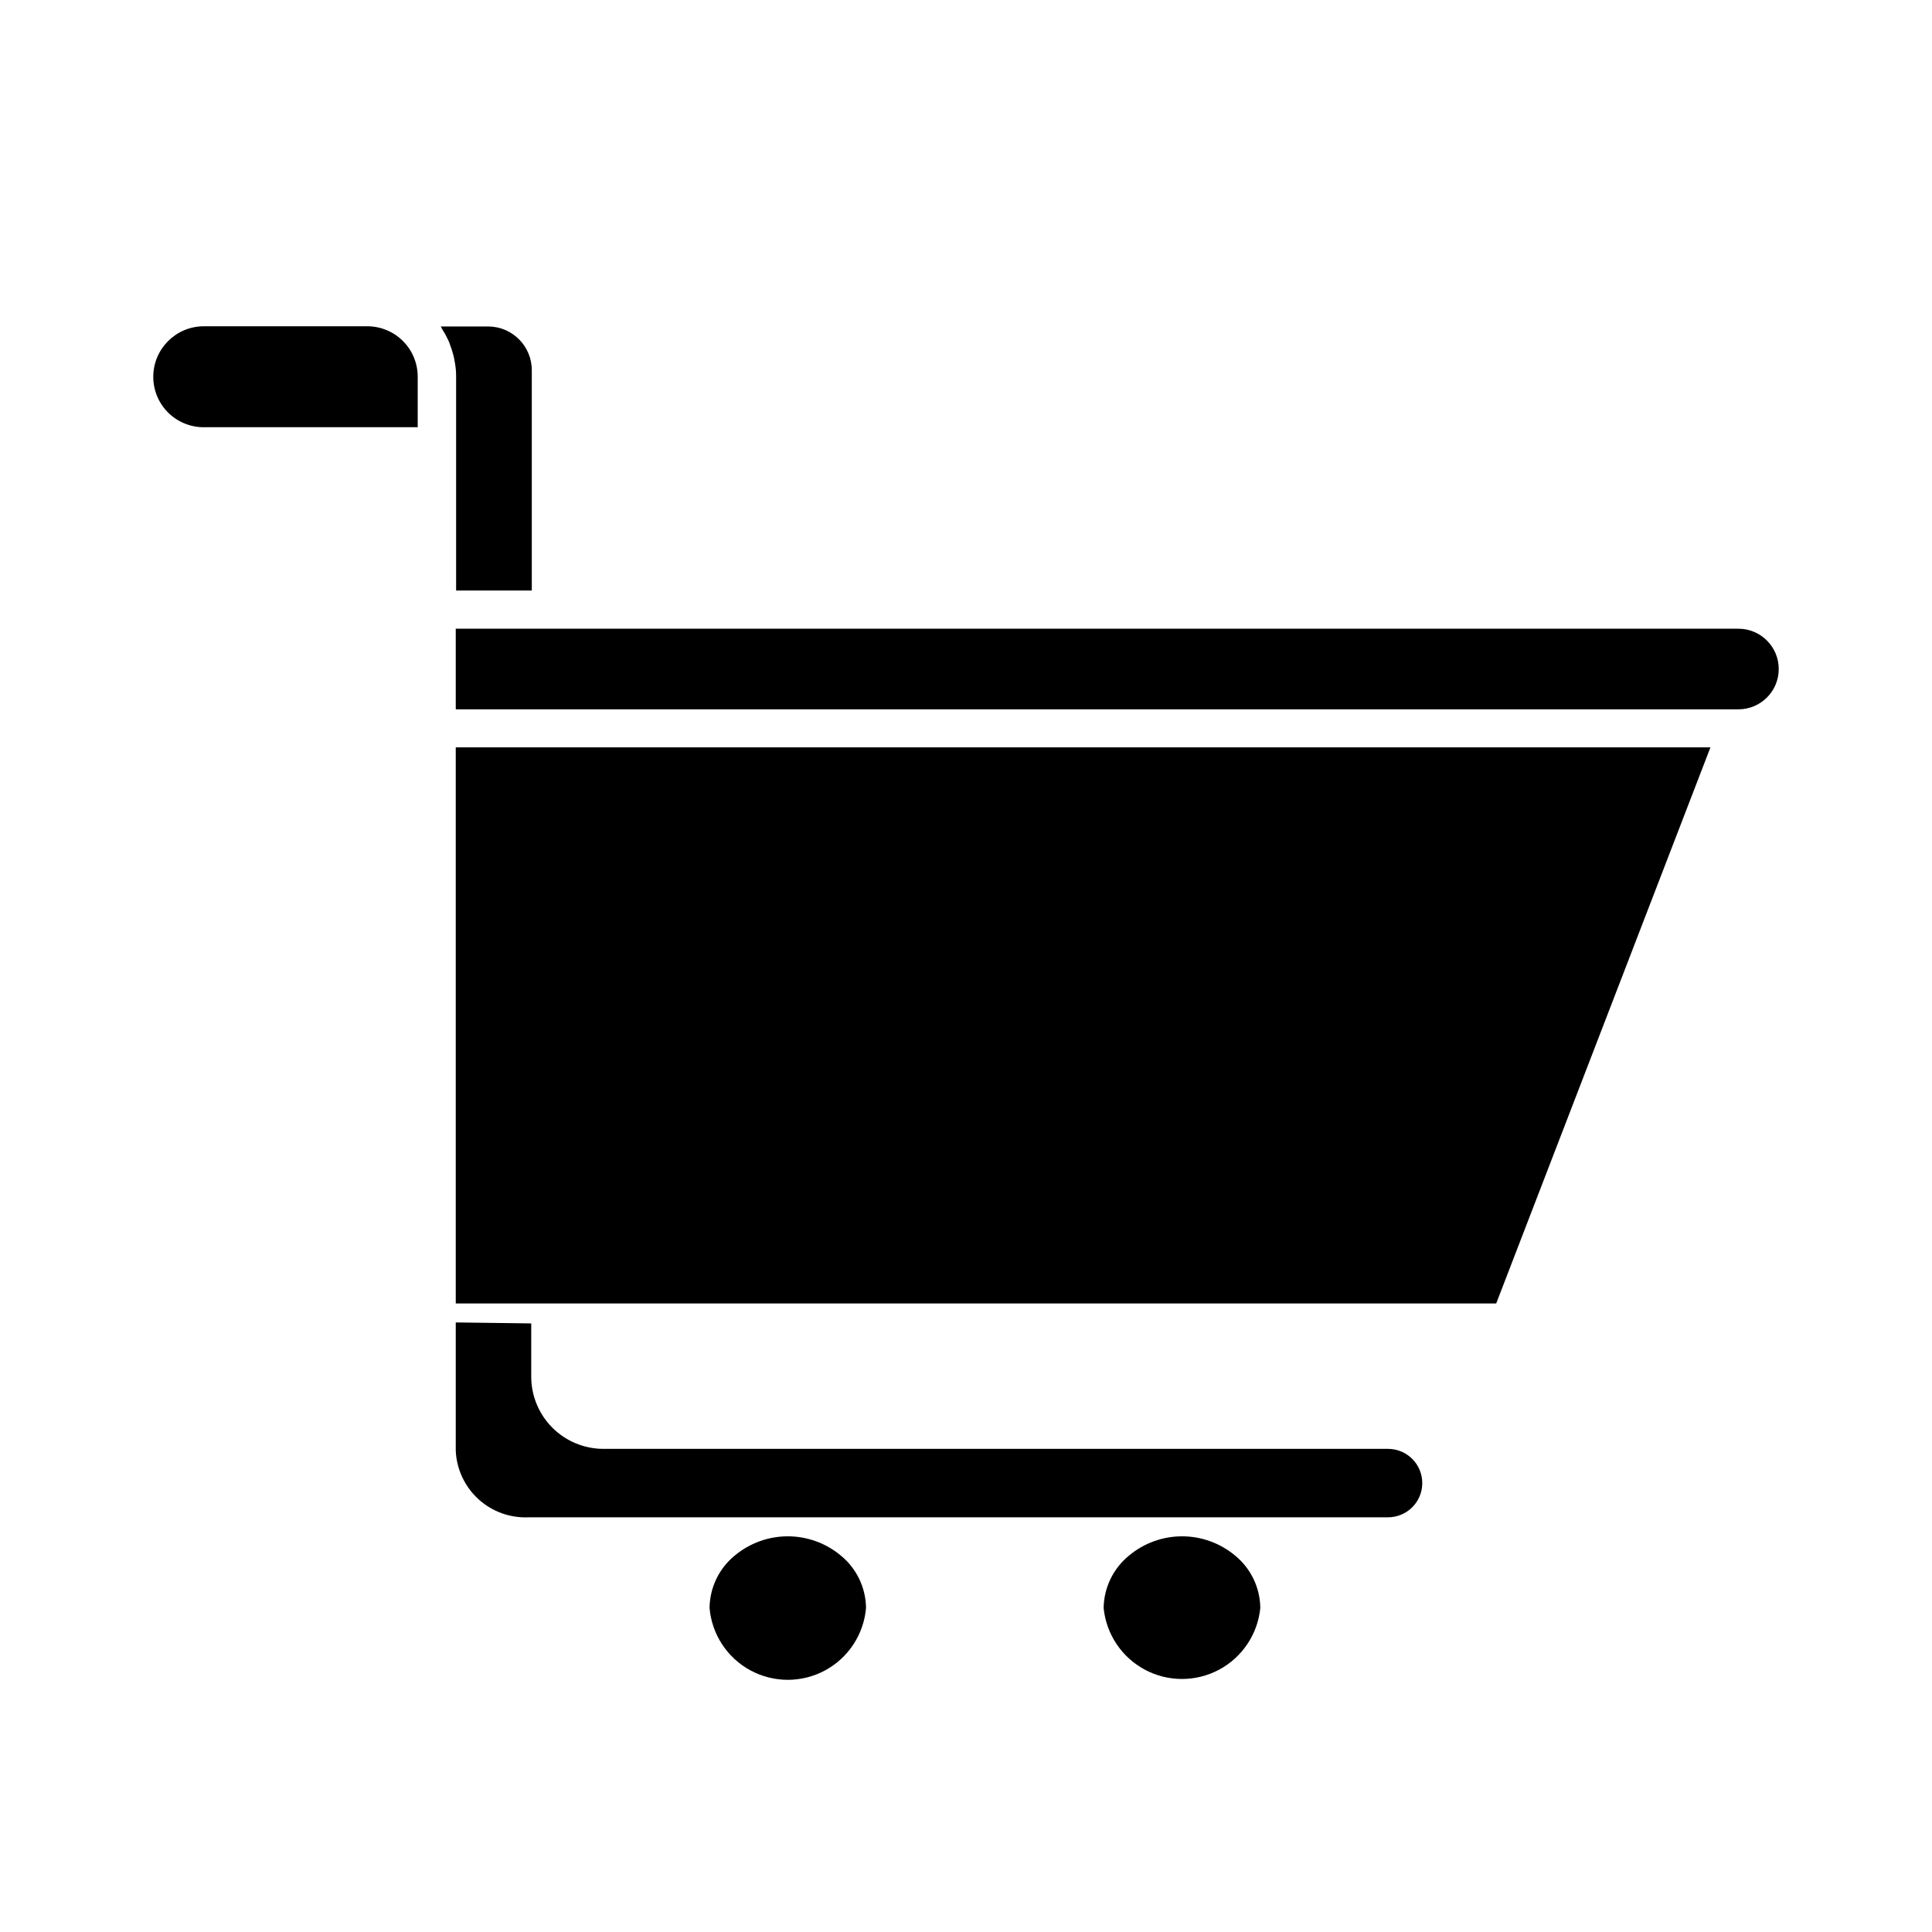
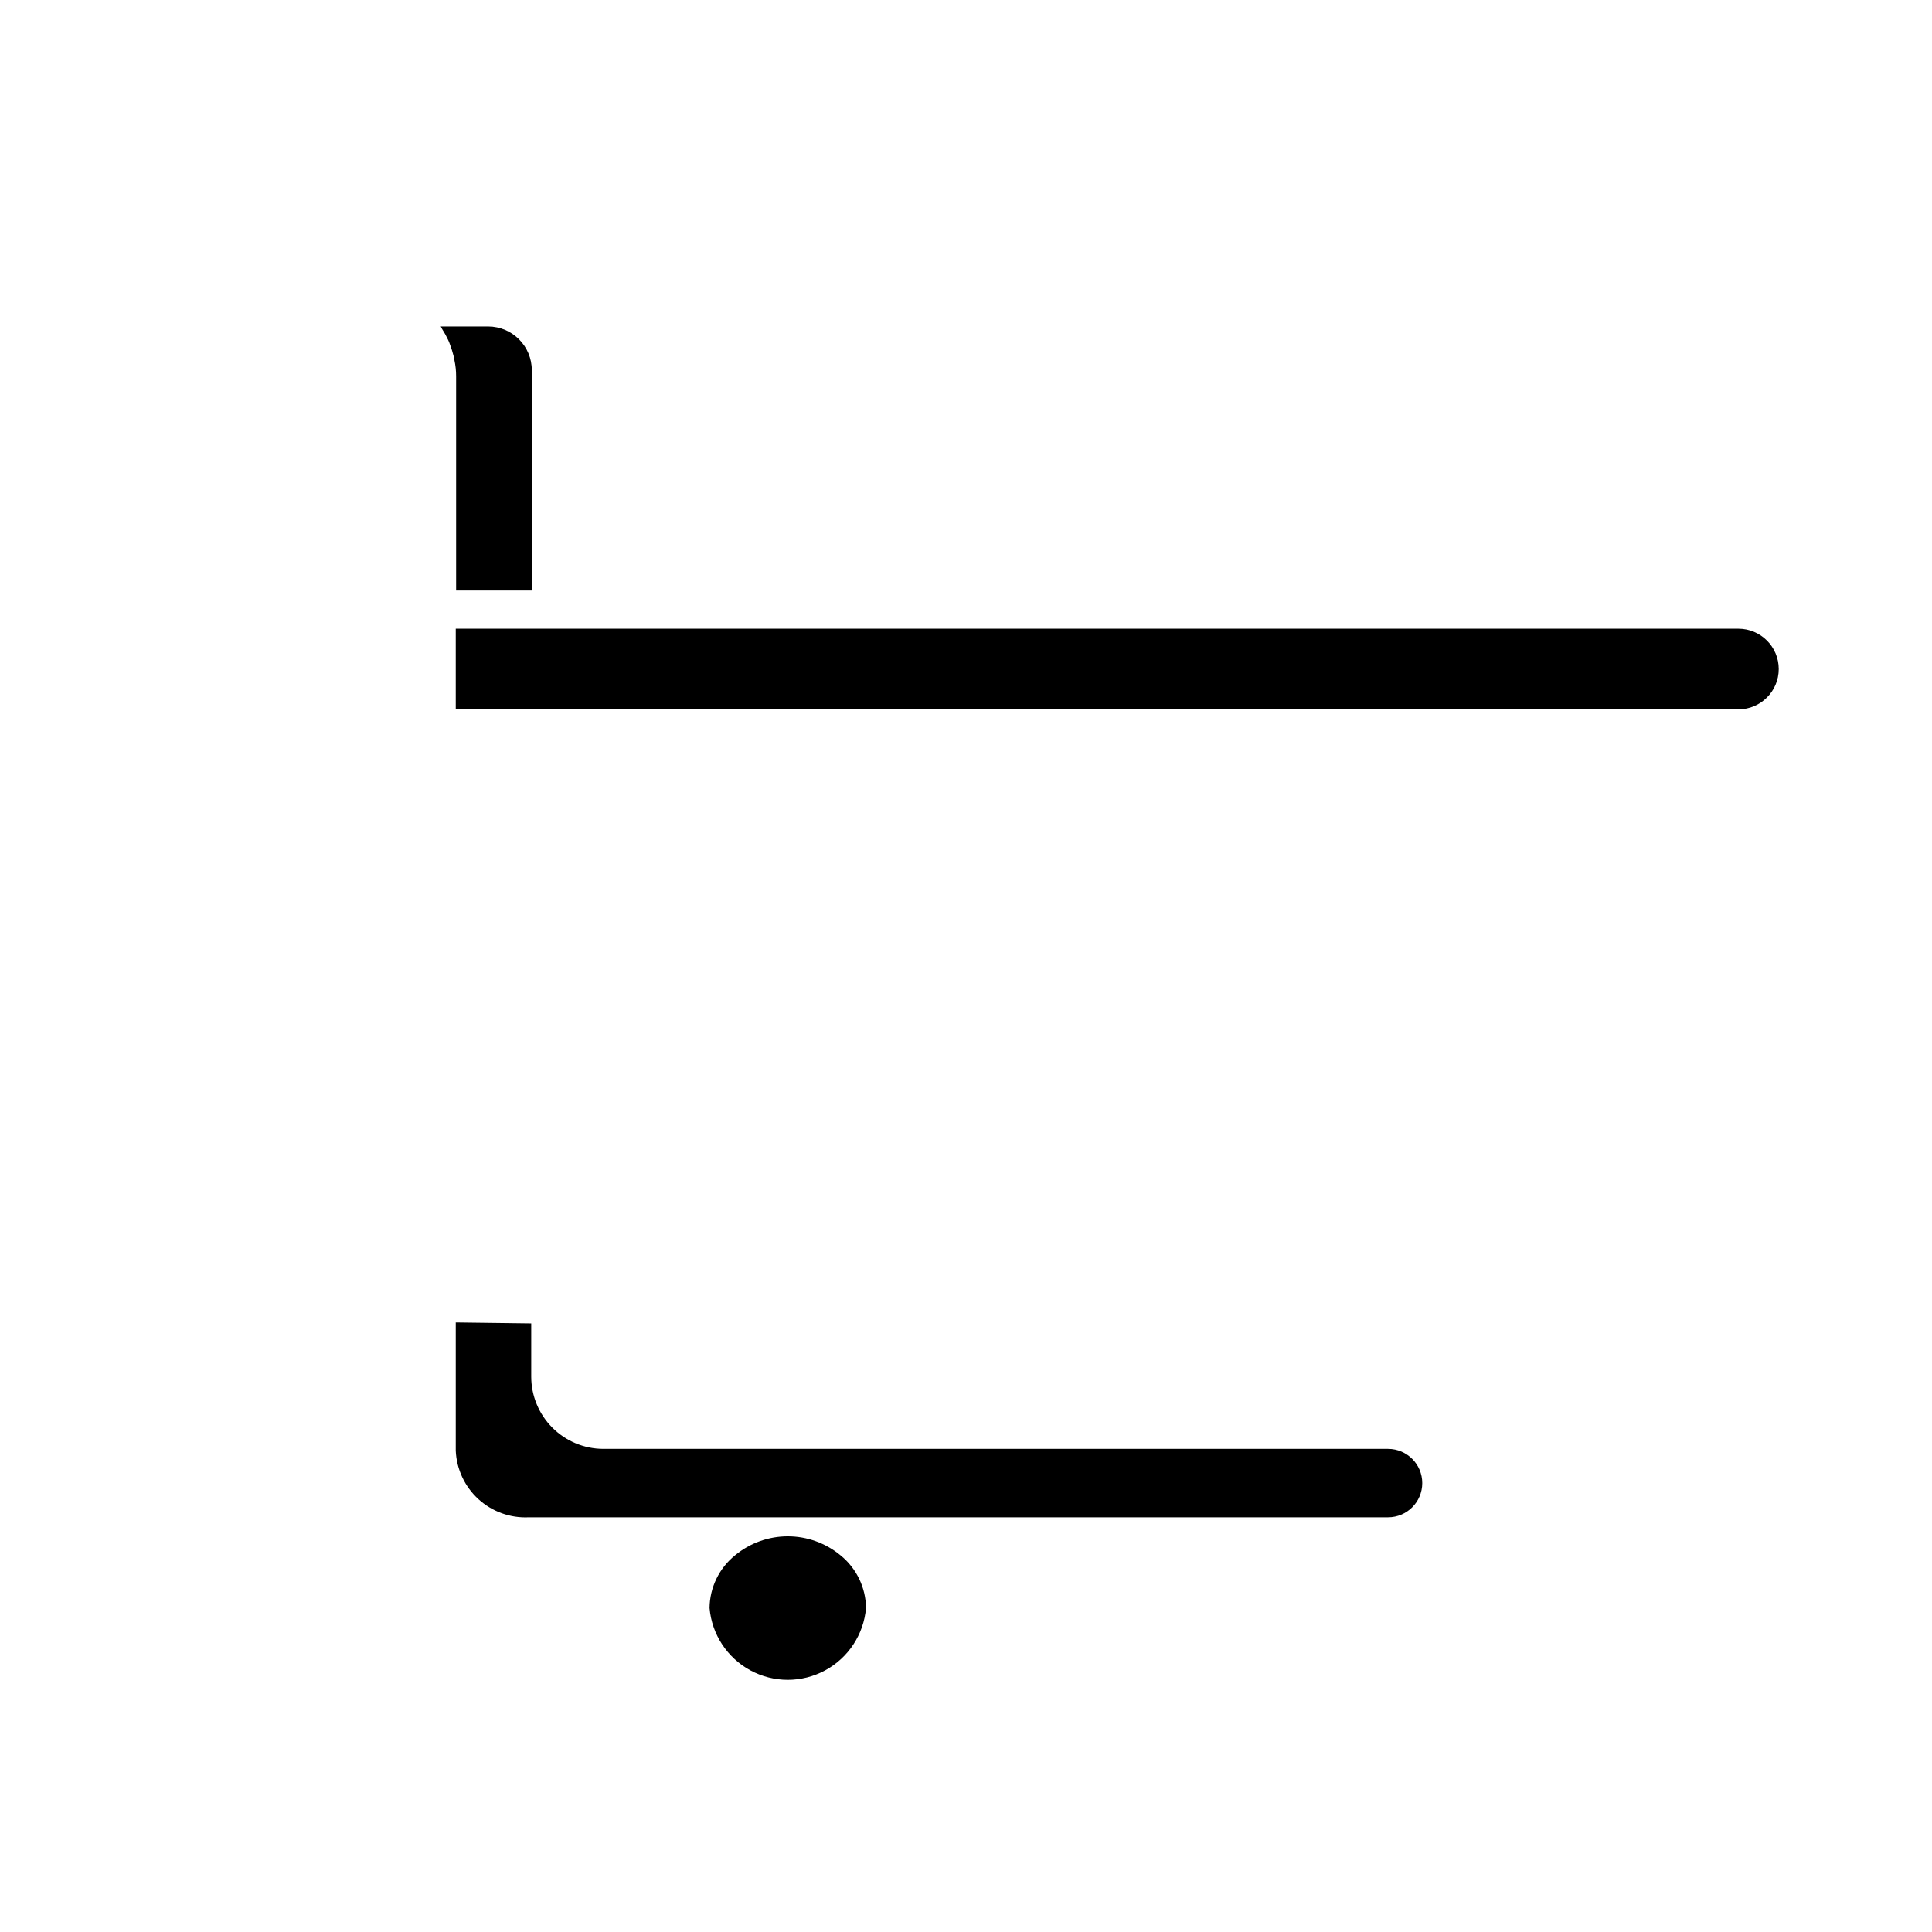
<svg xmlns="http://www.w3.org/2000/svg" fill="#000000" width="800px" height="800px" version="1.1" viewBox="144 144 512 512">
  <g>
-     <path d="m264.78 342.06v147.37h275.73l56.777-147.37z" />
    <path d="m264.78 494.46v34.008c0.219 4.906 2.387 9.523 6.016 12.832 3.629 3.305 8.426 5.035 13.328 4.801h227.72c5.008 0 9.07-4.059 9.07-9.066 0-5.008-4.062-9.07-9.07-9.07h-207.97c-5.066-0.012-9.926-2.035-13.504-5.625-3.578-3.586-5.59-8.449-5.59-13.52v-14.105z" />
    <path d="m338.79 556.18c-4.219 3.41-6.695 8.527-6.75 13.957 0.598 6.984 4.672 13.203 10.844 16.535s13.605 3.332 19.773 0c6.172-3.332 10.25-9.551 10.848-16.535-0.059-5.43-2.535-10.547-6.754-13.957-3.93-3.258-8.875-5.039-13.98-5.039s-10.047 1.781-13.98 5.039z" />
-     <path d="m443.28 556.18c-4.234 3.406-6.727 8.523-6.805 13.957 0.684 6.93 4.785 13.062 10.926 16.348 6.144 3.281 13.52 3.281 19.664 0 6.144-3.285 10.242-9.418 10.926-16.348-0.055-5.43-2.531-10.547-6.75-13.957-3.934-3.258-8.879-5.039-13.98-5.039-5.106 0-10.051 1.781-13.98 5.039z" />
    <path d="m264.78 310.57v21.41h339.92c5.898 0 10.684-4.781 10.684-10.68 0-5.898-4.785-10.684-10.684-10.684h-339.92z" />
    <path d="m264.78 300.5h20.152v-58.391c0-6.383-5.16-11.562-11.539-11.59h-12.594c0.137 0.207 0.254 0.43 0.352 0.656 0.605 0.934 1.145 1.91 1.613 2.922 0.195 0.406 0.367 0.828 0.504 1.262 0.359 0.934 0.664 1.895 0.906 2.871 0.109 0.395 0.191 0.801 0.25 1.207 0.305 1.406 0.457 2.844 0.453 4.285v56.777z" />
-     <path d="m197.97 257.22h56.727v-13.402c0-3.539-1.406-6.938-3.91-9.438-2.504-2.504-5.898-3.914-9.441-3.914h-43.375c-7.363 0.031-13.324 5.992-13.352 13.352-0.016 3.551 1.387 6.961 3.891 9.473 2.508 2.516 5.91 3.93 9.461 3.93z" />
  </g>
</svg>